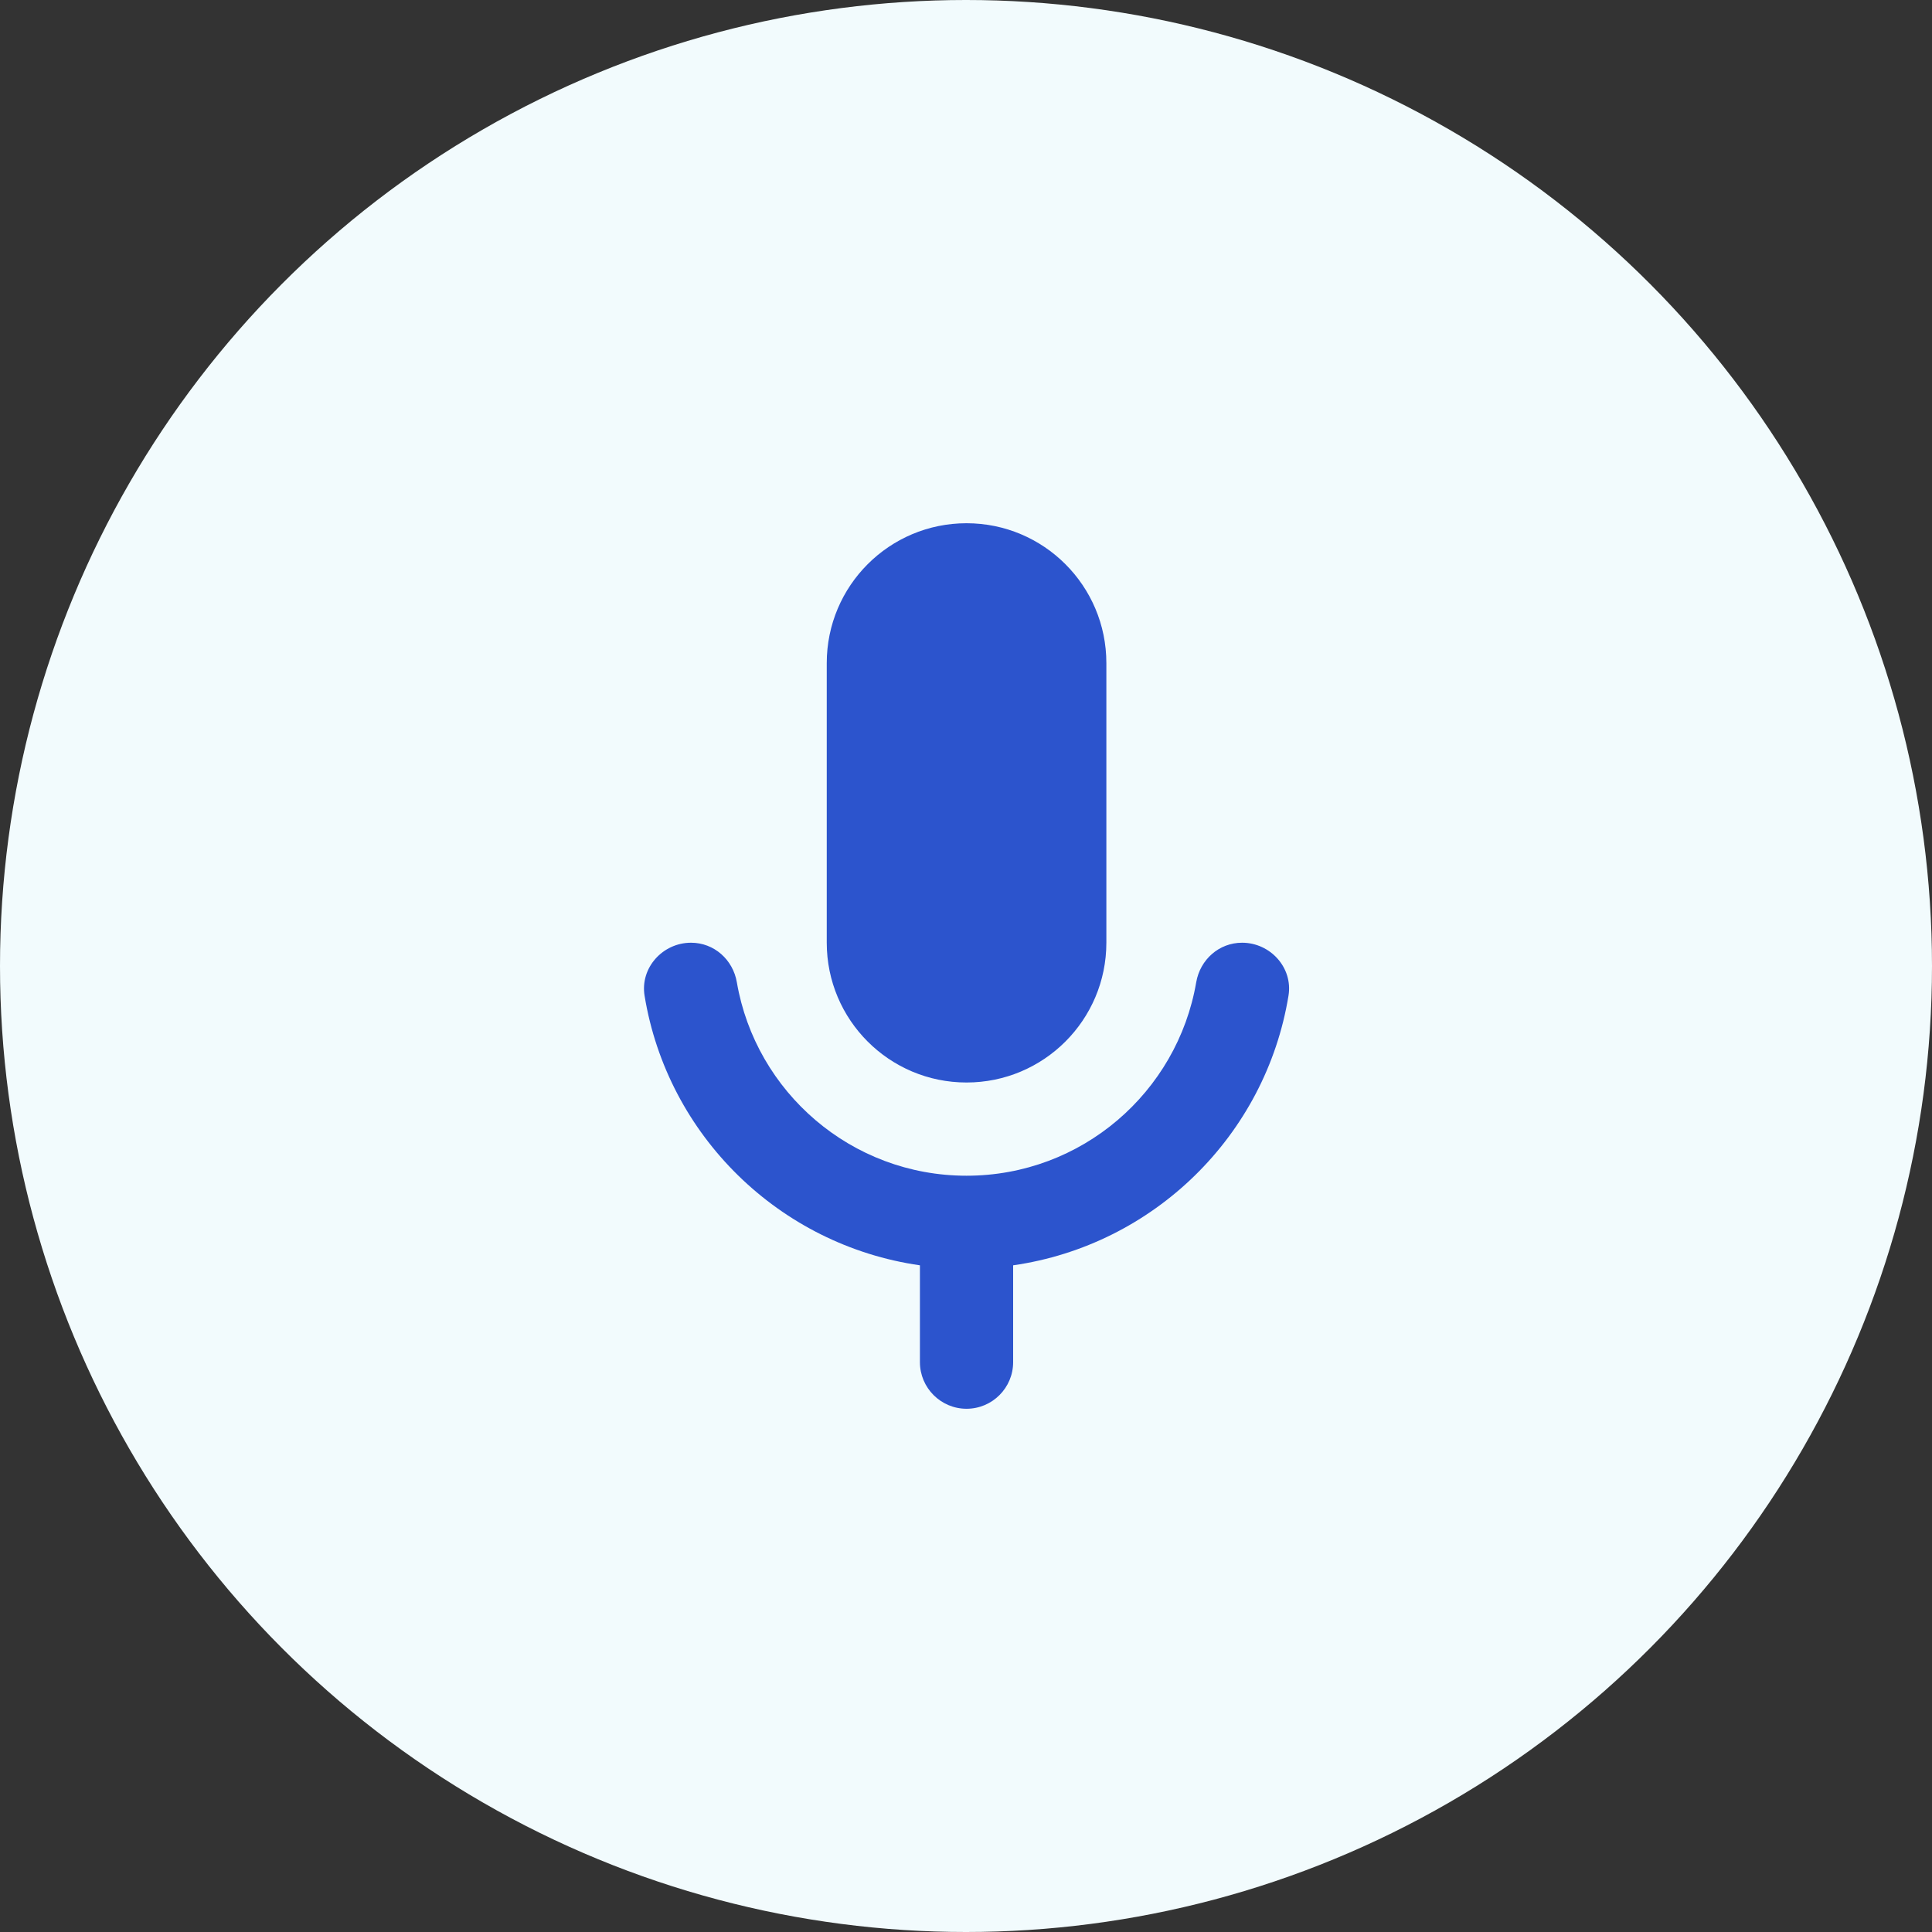
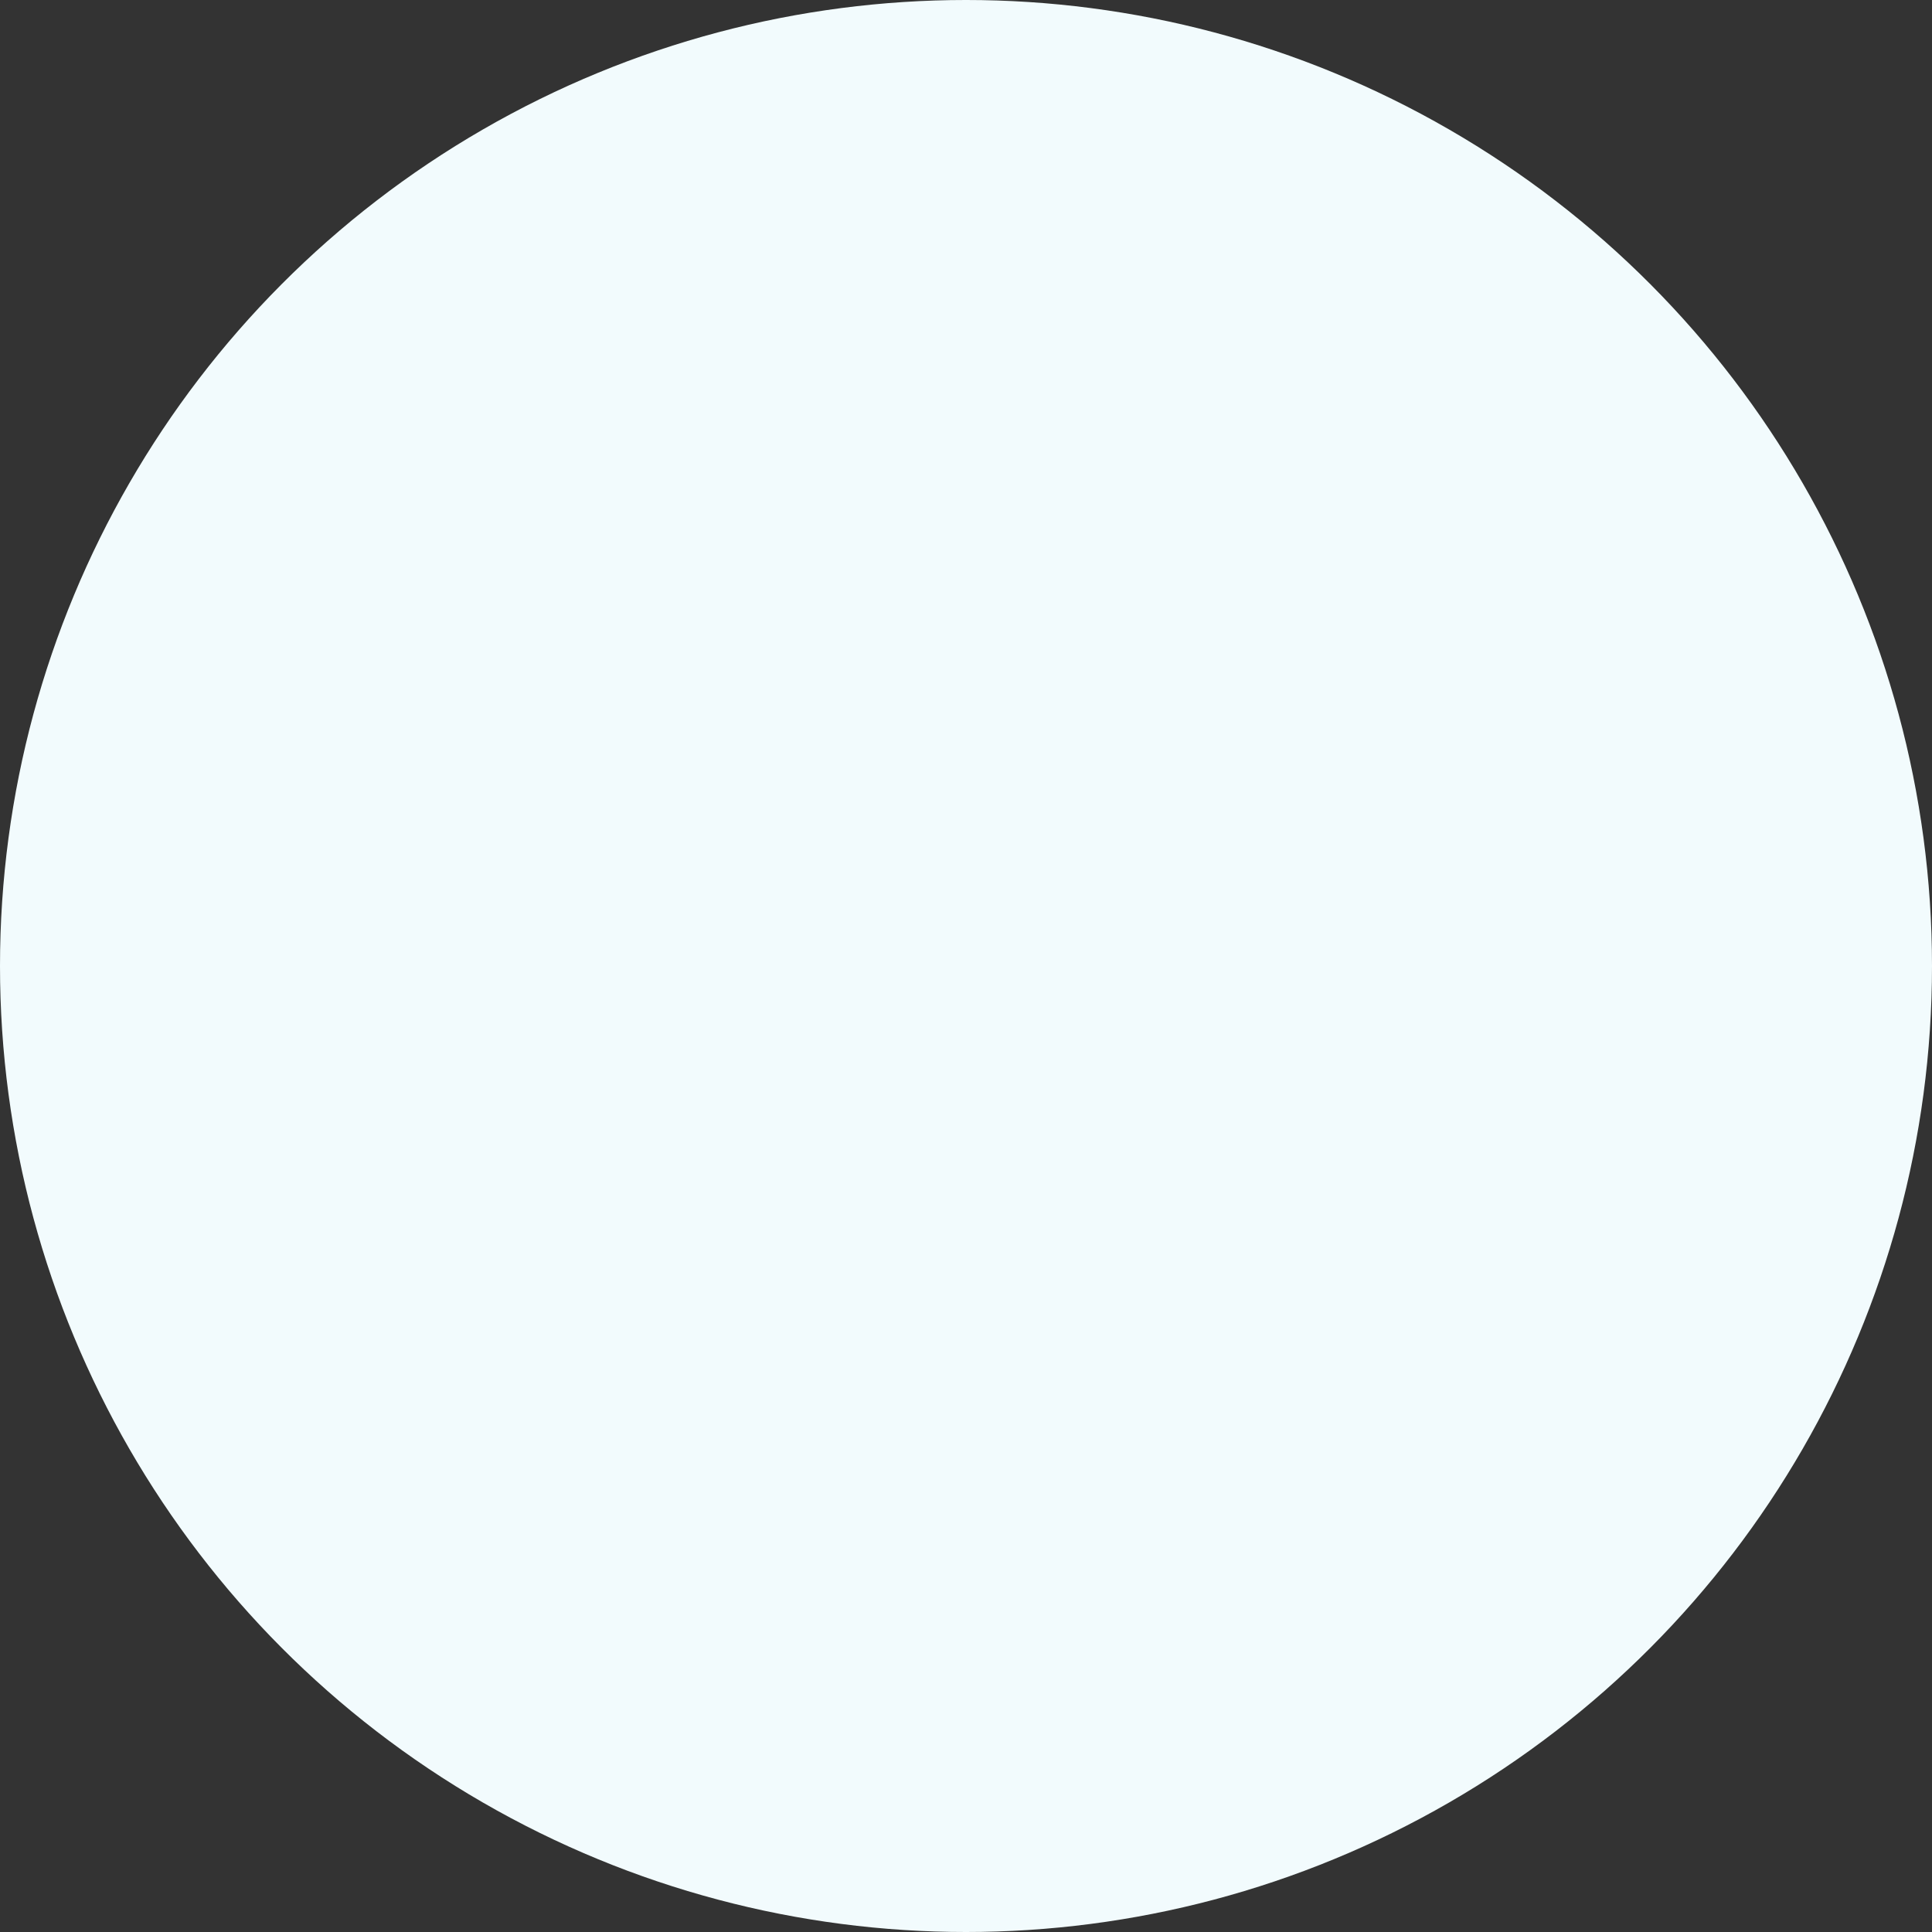
<svg xmlns="http://www.w3.org/2000/svg" width="40px" height="40px" viewBox="0 0 40 40" version="1.1">
  <rect x="0" y="0" width="40" height="40" fill="#333333" stroke="none" />
  <title>Icon / Webcast</title>
  <g id="Design" stroke="none" stroke-width="1" fill="none" fill-rule="evenodd">
    <g id="03.02---Investors-/-Results,-reports,-and-presentations" transform="translate(-1086, -1125)">
      <g id="Icon-/-Webcast" transform="translate(1086, 1125)">
        <circle id="Oval" fill="#F2FBFD" cx="20" cy="20" r="20" />
        <g id="Group" transform="translate(10, 10)" fill="#2C54CD" fill-rule="nonzero">
          <g id="Icon-/-Download">
-             <path d="M10.011,0.833 C8.412,0.833 7.117,2.129 7.117,3.728 L7.117,9.518 C7.117,11.116 8.412,12.412 10.011,12.412 C11.61,12.412 12.906,11.116 12.906,9.518 L12.906,3.728 C12.906,2.129 11.61,0.833 10.011,0.833 Z M4.307,9.518 C3.722,9.518 3.251,10.036 3.345,10.614 C3.818,13.509 6.133,15.779 9.046,16.197 L9.046,18.202 C9.046,18.734 9.479,19.167 10.011,19.167 C10.544,19.167 10.976,18.734 10.976,18.202 L10.976,16.197 C13.889,15.779 16.204,13.509 16.677,10.614 C16.772,10.036 16.301,9.518 15.716,9.518 C15.239,9.518 14.846,9.868 14.766,10.339 C14.375,12.612 12.396,14.342 10.011,14.342 C7.627,14.342 5.647,12.612 5.256,10.339 C5.176,9.868 4.784,9.518 4.307,9.518 Z" id="Icon-/-Webcast" />
-           </g>
+             </g>
        </g>
      </g>
    </g>
  </g>
</svg>